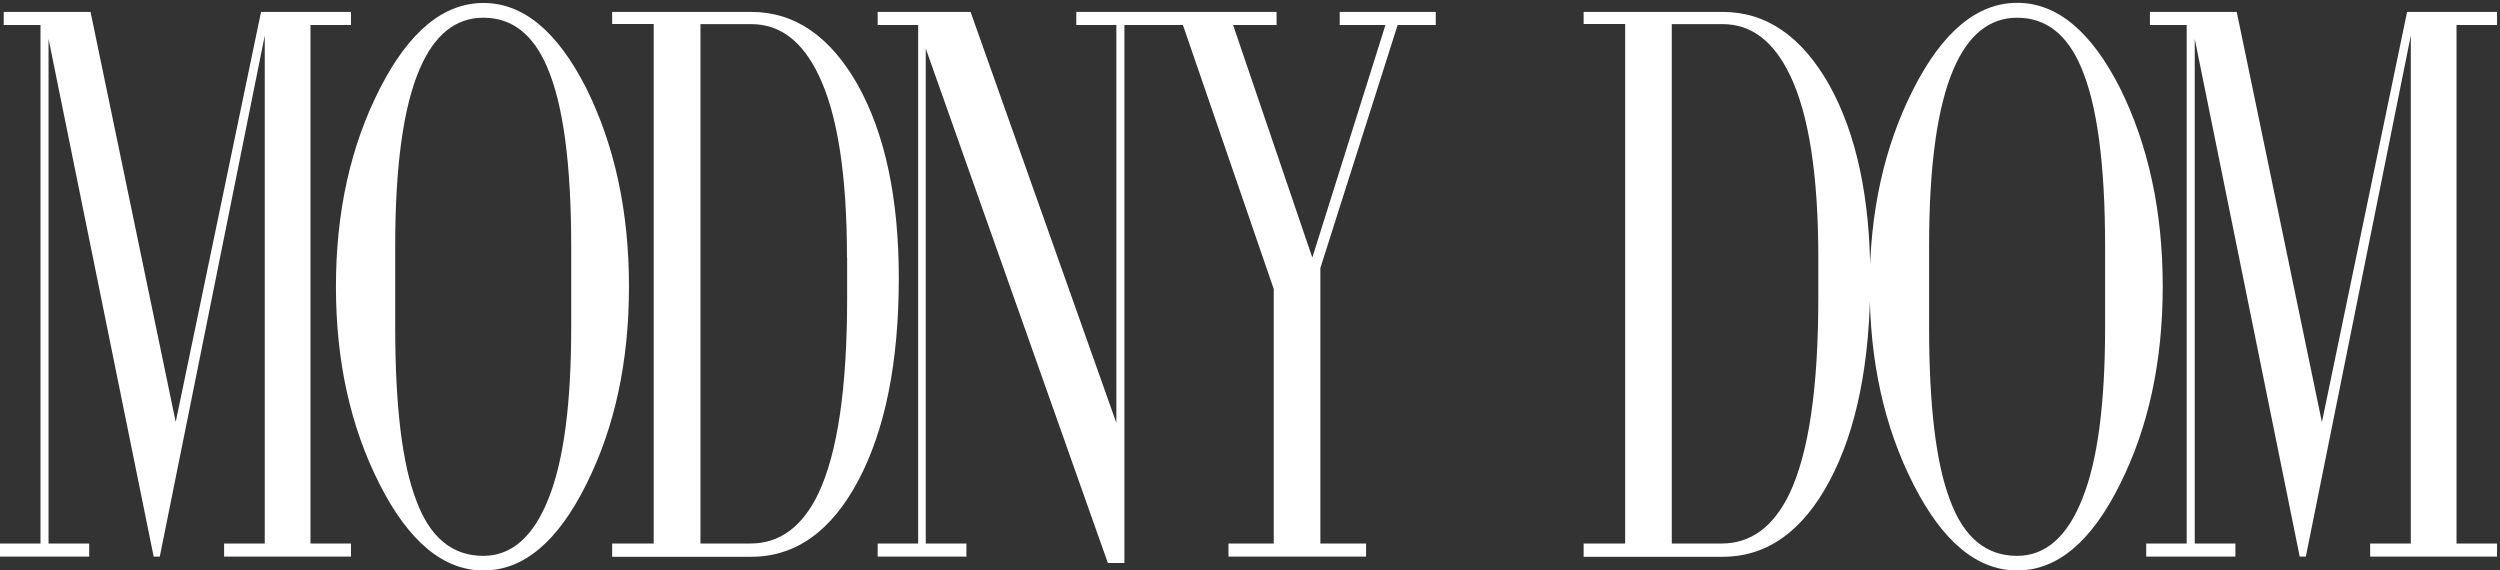
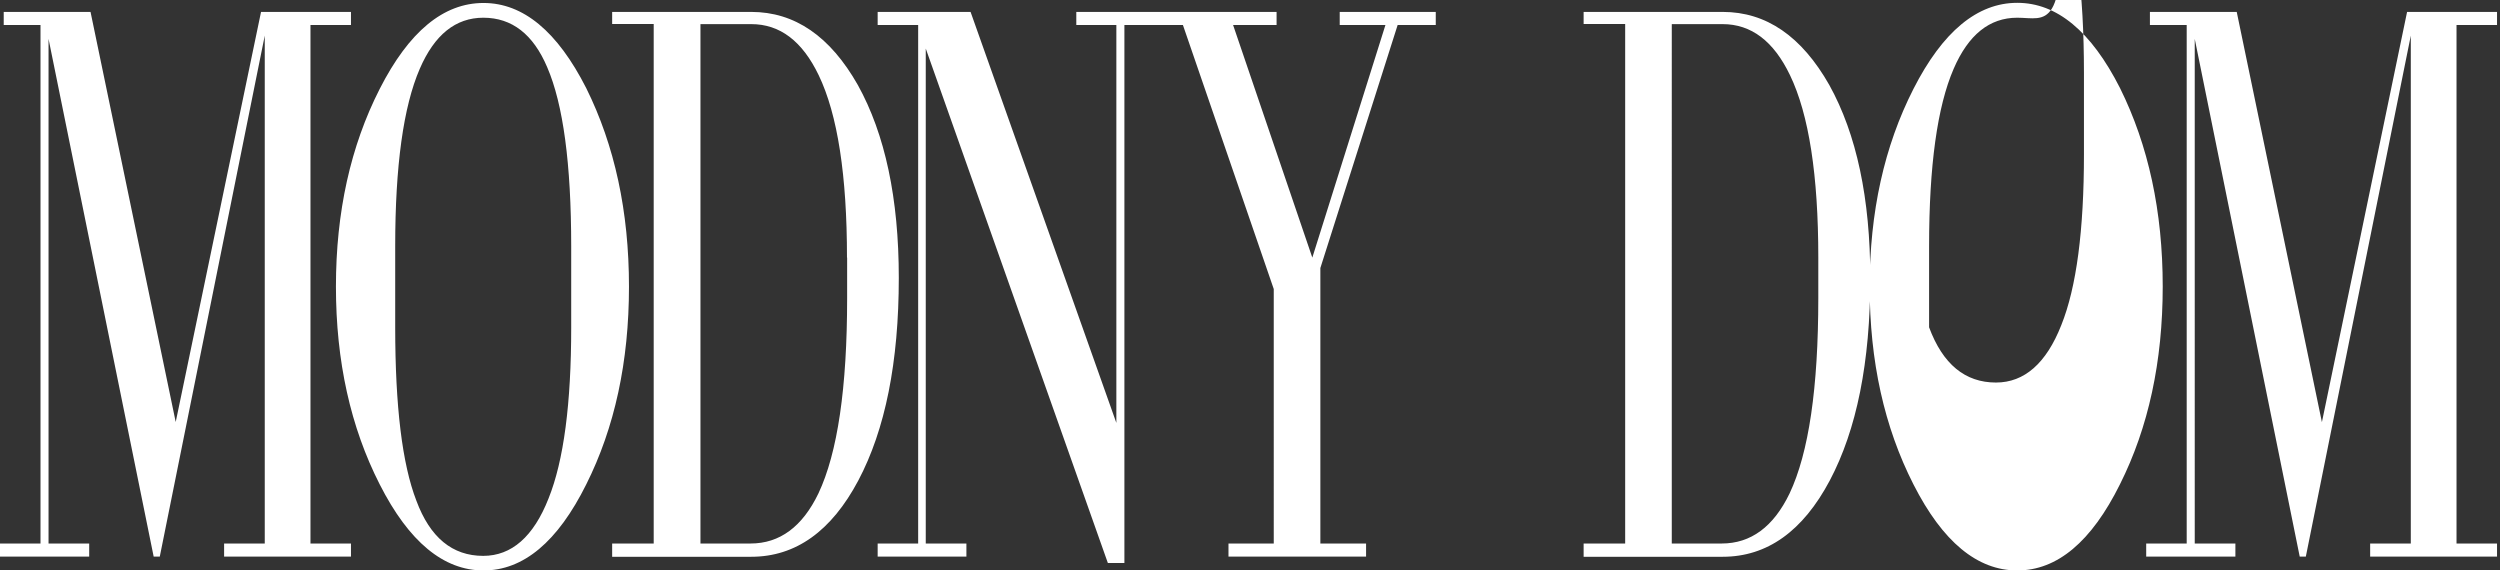
<svg xmlns="http://www.w3.org/2000/svg" version="1.1" id="Layer_1" x="0px" y="0px" viewBox="0 0 1678.9 383.1" style="enable-background:new 0 0 1678.9 383.1;" xml:space="preserve">
  <rect x="0" y="0" width="1678.9" height="383.1" fill="#333333" stroke="none" />
  <style type="text/css"> .st0{fill:#FFFFFF;} </style>
-   <path class="st0" d="M1441.3,365h27.2V16.8h-24.7V8h58.3l57.2,275.5L1616.5,8h60.4v8.8h-27.2V365h27.2v8.8h-85.2V365h27.3V23.9 l-70.5,349.9h-4.1l-70.5-347.7V365h27.3v8.8h-59.9V365z M1354.7,11.9c-18.6,0-32.8,11.4-42.7,34.3c-11,25.4-16.5,65.1-16.5,119.2 v54.4c0,53,4.7,91.8,14.2,116.4c9.2,24.8,24.2,37.1,44.9,37.1c19.1,0,33.8-12.9,43.9-38.6c10.2-25.4,15.2-63.7,15.2-114.8v-54.4 c0-55.5-5.4-95.5-16.1-120.3C1388.2,23,1373.8,11.9,1354.7,11.9z M1354.7,383.1c-26.8,0-50.1-19.2-69.7-57.8 c-19.6-38.5-29.4-82.7-29.4-132.8c0-50.1,9.8-94.3,29.4-132.8c19.6-38.5,42.9-57.8,69.7-57.8c26.6,0,49.6,19,69,57.2 c19.1,38.5,28.7,82.9,28.7,133.3s-9.6,94.7-28.7,132.8C1404.5,363.9,1381.5,383.1,1354.7,383.1z M1221.1,173 c0-55.2-6.3-96.1-19-122.5c-11-22.9-26-34.3-45.3-34.3h-34.1V365h33.5c19.6,0,34.8-11.2,45.6-33.6c12.9-27.3,19.3-71,19.3-131.2V173 z M1156.9,8c29.2,0,53,16.3,71.6,49.1c18.3,33,27.5,76.2,27.5,129.5c0,56.6-9.1,101.9-27.2,136.1c-18.1,34.1-42.1,51.2-71.9,51.2 h-93.4V365h27.9V16.1h-27.9V8H1156.9z M857.3,8v8.8h-29.2L881.3,173l49.1-156.2h-30.7V8h64.5v8.8h-25.6L886.7,180V365h30.7v8.8H825 V365h30.4V194.1l-61-177.3H769V8H857.3z M589.4,365h27.2V16.8h-27.2V8h62.4l97.9,276V16.8h-26.9V8h59.5v8.8h-27.2v361.3h-11.1 L621.7,32.6V365H649v8.8h-59.6V365z M568.8,173c0-55.2-6.3-96.1-19-122.5c-11-22.9-26-34.3-45.3-34.3h-34.1V365H504 c19.6,0,34.8-11.2,45.6-33.6c12.9-27.3,19.3-71,19.3-131.2V173z M504.5,8c29.2,0,53,16.3,71.6,49.1c18.3,33,27.5,76.2,27.5,129.5 c0,56.6-9.1,101.9-27.2,136.1c-18.1,34.1-42.1,51.2-71.9,51.2h-93.4V365h27.9V16.1h-27.9V8H504.5z M324.6,11.9 c-18.6,0-32.8,11.4-42.7,34.3c-11,25.4-16.5,65.1-16.5,119.2v54.4c0,53,4.7,91.8,14.2,116.4c9.2,24.8,24.2,37.1,44.9,37.1 c19.1,0,33.8-12.9,43.9-38.6c10.2-25.4,15.2-63.7,15.2-114.8v-54.4c0-55.5-5.4-95.5-16.1-120.3C358.1,23,343.8,11.9,324.6,11.9z M324.7,383.1c-26.8,0-50.1-19.2-69.7-57.8c-19.6-38.5-29.4-82.7-29.4-132.8c0-50.1,9.8-94.3,29.4-132.8C274.6,21.2,297.8,2,324.7,2 c26.6,0,49.6,19,69,57.2c19.1,38.5,28.7,82.9,28.7,133.3s-9.6,94.7-28.7,132.8C374.5,363.9,351.5,383.1,324.7,383.1z M0,365h27.2 V16.8H2.5V8h58.3L118,283.4L175.3,8h60.4v8.8h-27.2V365h27.2v8.8h-85.2V365h27.3V23.9l-70.5,349.9h-4.1L32.6,26.1V365h27.3v8.8H0 V365z" />
+   <path class="st0" d="M1441.3,365h27.2V16.8h-24.7V8h58.3l57.2,275.5L1616.5,8h60.4v8.8h-27.2V365h27.2v8.8h-85.2V365h27.3V23.9 l-70.5,349.9h-4.1l-70.5-347.7V365h27.3v8.8h-59.9V365z M1354.7,11.9c-18.6,0-32.8,11.4-42.7,34.3c-11,25.4-16.5,65.1-16.5,119.2 v54.4c9.2,24.8,24.2,37.1,44.9,37.1c19.1,0,33.8-12.9,43.9-38.6c10.2-25.4,15.2-63.7,15.2-114.8v-54.4 c0-55.5-5.4-95.5-16.1-120.3C1388.2,23,1373.8,11.9,1354.7,11.9z M1354.7,383.1c-26.8,0-50.1-19.2-69.7-57.8 c-19.6-38.5-29.4-82.7-29.4-132.8c0-50.1,9.8-94.3,29.4-132.8c19.6-38.5,42.9-57.8,69.7-57.8c26.6,0,49.6,19,69,57.2 c19.1,38.5,28.7,82.9,28.7,133.3s-9.6,94.7-28.7,132.8C1404.5,363.9,1381.5,383.1,1354.7,383.1z M1221.1,173 c0-55.2-6.3-96.1-19-122.5c-11-22.9-26-34.3-45.3-34.3h-34.1V365h33.5c19.6,0,34.8-11.2,45.6-33.6c12.9-27.3,19.3-71,19.3-131.2V173 z M1156.9,8c29.2,0,53,16.3,71.6,49.1c18.3,33,27.5,76.2,27.5,129.5c0,56.6-9.1,101.9-27.2,136.1c-18.1,34.1-42.1,51.2-71.9,51.2 h-93.4V365h27.9V16.1h-27.9V8H1156.9z M857.3,8v8.8h-29.2L881.3,173l49.1-156.2h-30.7V8h64.5v8.8h-25.6L886.7,180V365h30.7v8.8H825 V365h30.4V194.1l-61-177.3H769V8H857.3z M589.4,365h27.2V16.8h-27.2V8h62.4l97.9,276V16.8h-26.9V8h59.5v8.8h-27.2v361.3h-11.1 L621.7,32.6V365H649v8.8h-59.6V365z M568.8,173c0-55.2-6.3-96.1-19-122.5c-11-22.9-26-34.3-45.3-34.3h-34.1V365H504 c19.6,0,34.8-11.2,45.6-33.6c12.9-27.3,19.3-71,19.3-131.2V173z M504.5,8c29.2,0,53,16.3,71.6,49.1c18.3,33,27.5,76.2,27.5,129.5 c0,56.6-9.1,101.9-27.2,136.1c-18.1,34.1-42.1,51.2-71.9,51.2h-93.4V365h27.9V16.1h-27.9V8H504.5z M324.6,11.9 c-18.6,0-32.8,11.4-42.7,34.3c-11,25.4-16.5,65.1-16.5,119.2v54.4c0,53,4.7,91.8,14.2,116.4c9.2,24.8,24.2,37.1,44.9,37.1 c19.1,0,33.8-12.9,43.9-38.6c10.2-25.4,15.2-63.7,15.2-114.8v-54.4c0-55.5-5.4-95.5-16.1-120.3C358.1,23,343.8,11.9,324.6,11.9z M324.7,383.1c-26.8,0-50.1-19.2-69.7-57.8c-19.6-38.5-29.4-82.7-29.4-132.8c0-50.1,9.8-94.3,29.4-132.8C274.6,21.2,297.8,2,324.7,2 c26.6,0,49.6,19,69,57.2c19.1,38.5,28.7,82.9,28.7,133.3s-9.6,94.7-28.7,132.8C374.5,363.9,351.5,383.1,324.7,383.1z M0,365h27.2 V16.8H2.5V8h58.3L118,283.4L175.3,8h60.4v8.8h-27.2V365h27.2v8.8h-85.2V365h27.3V23.9l-70.5,349.9h-4.1L32.6,26.1V365h27.3v8.8H0 V365z" />
</svg>